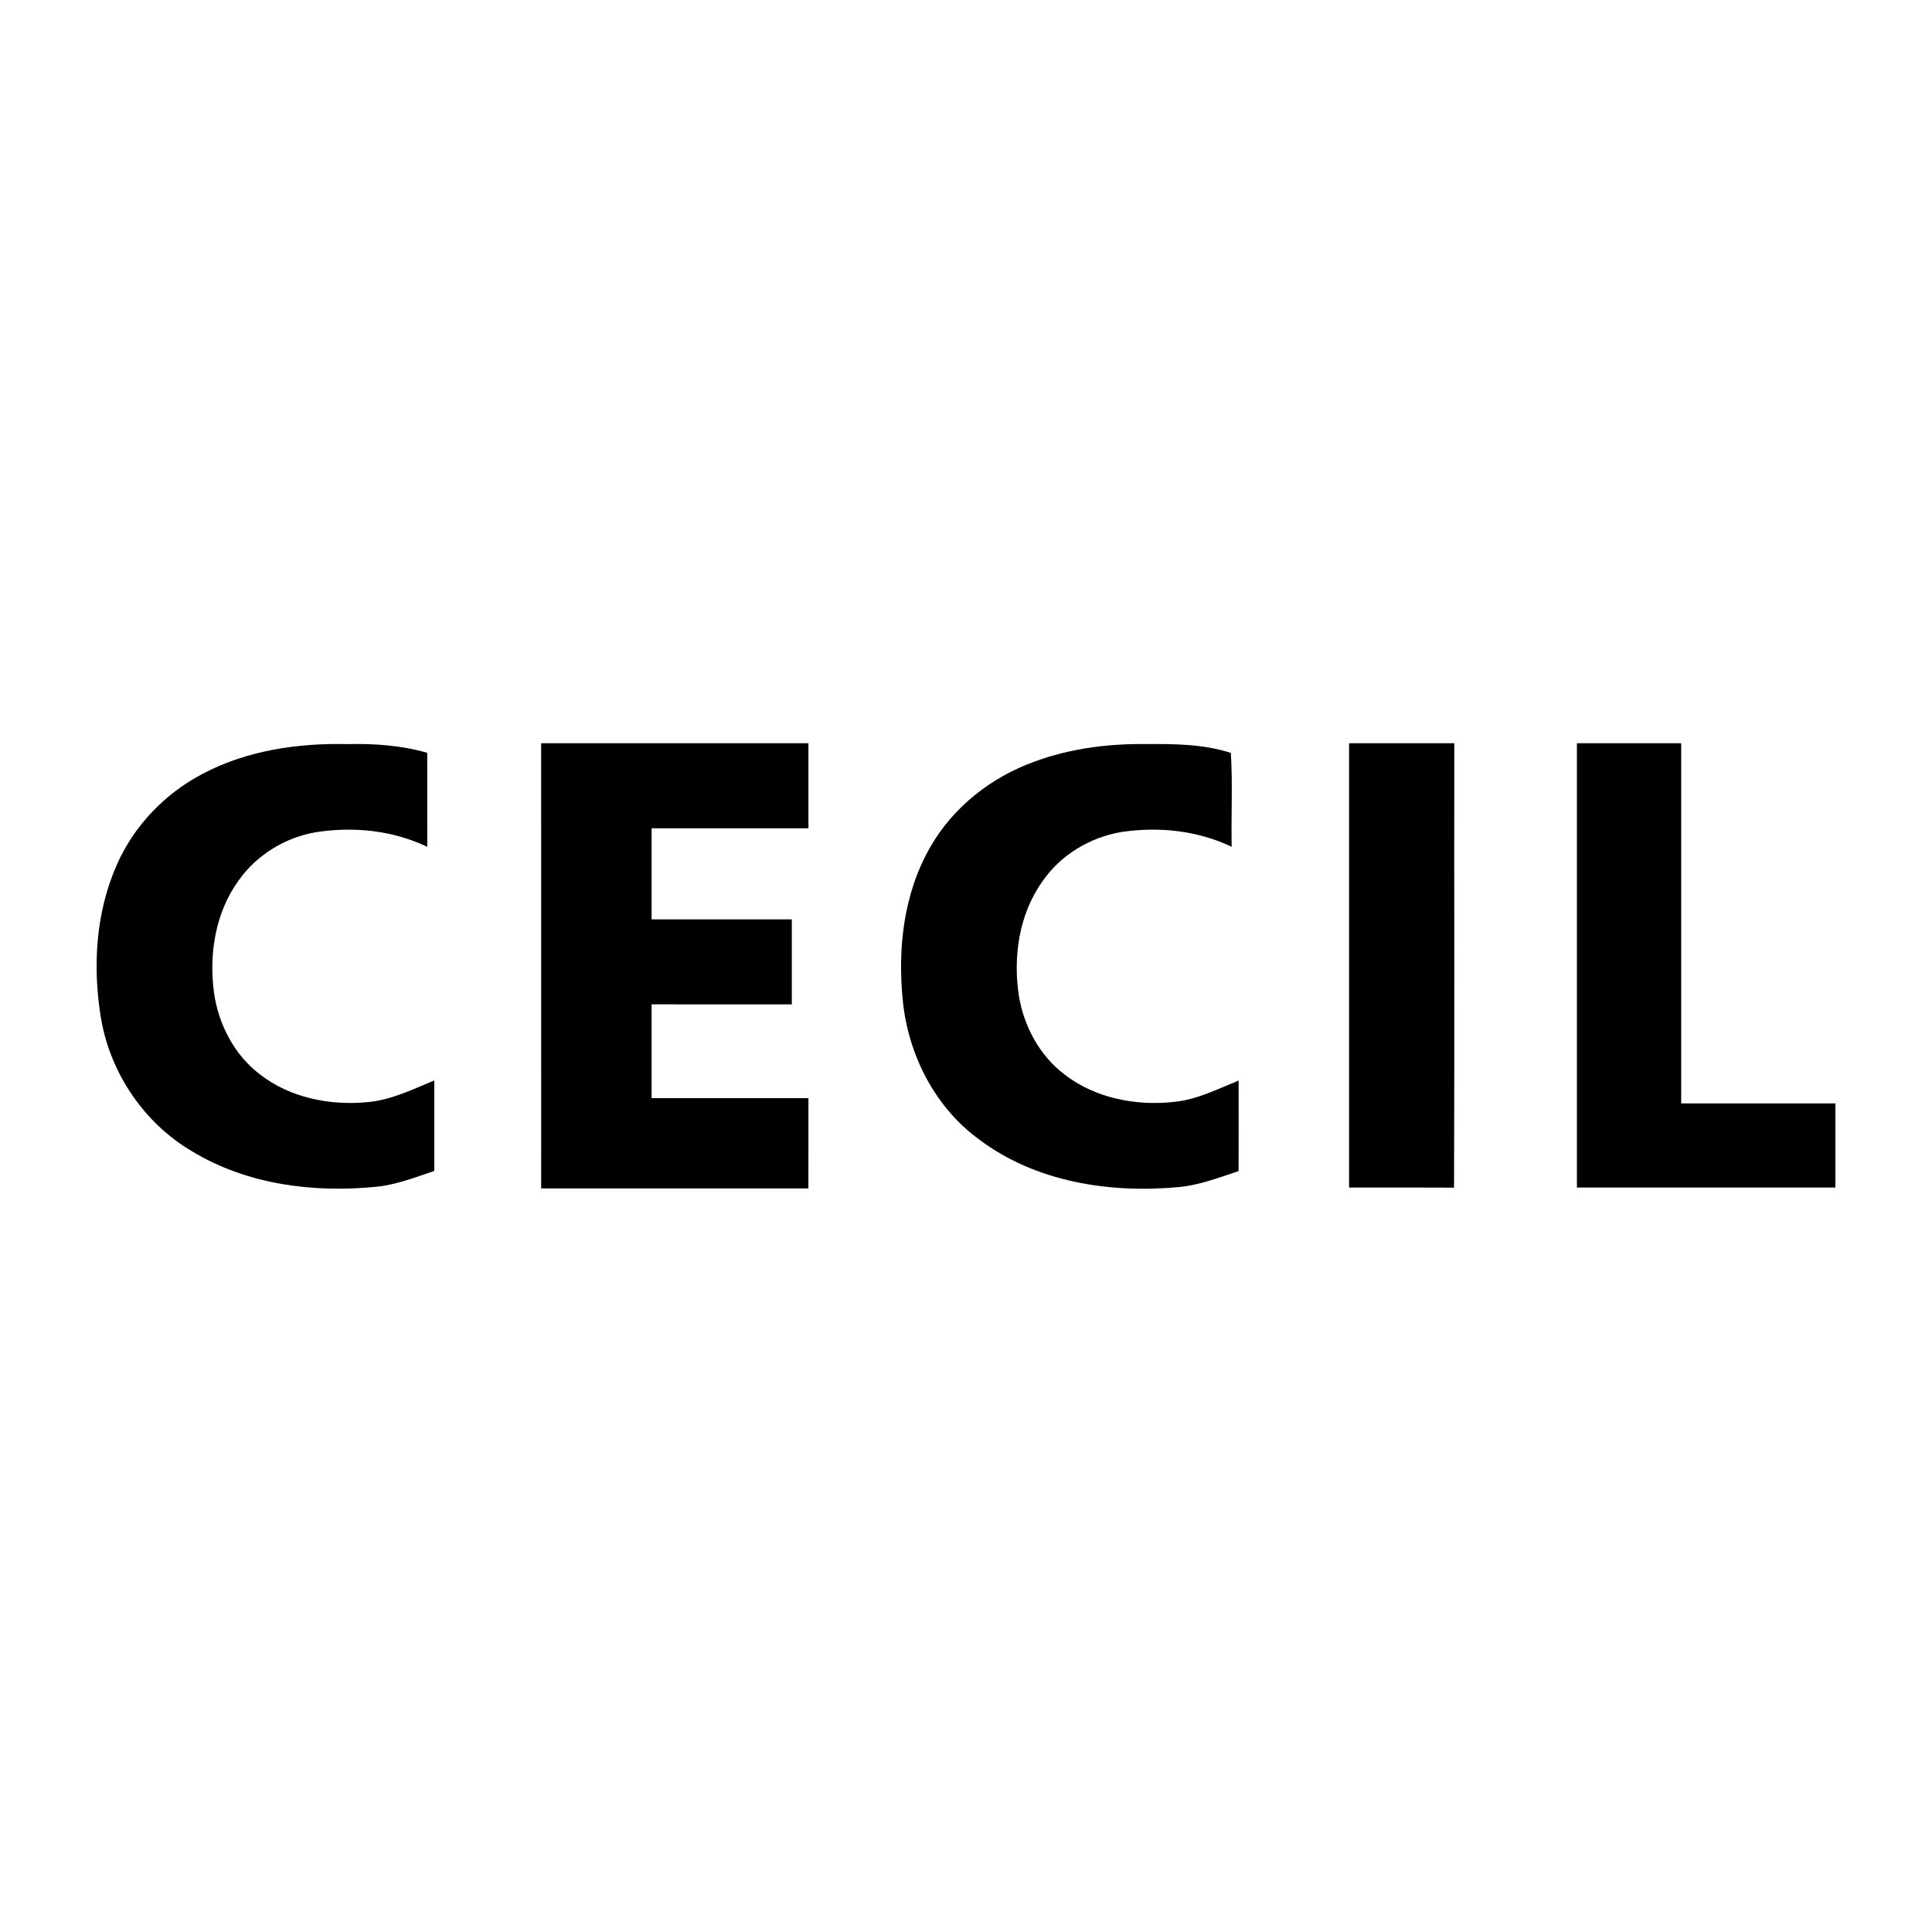
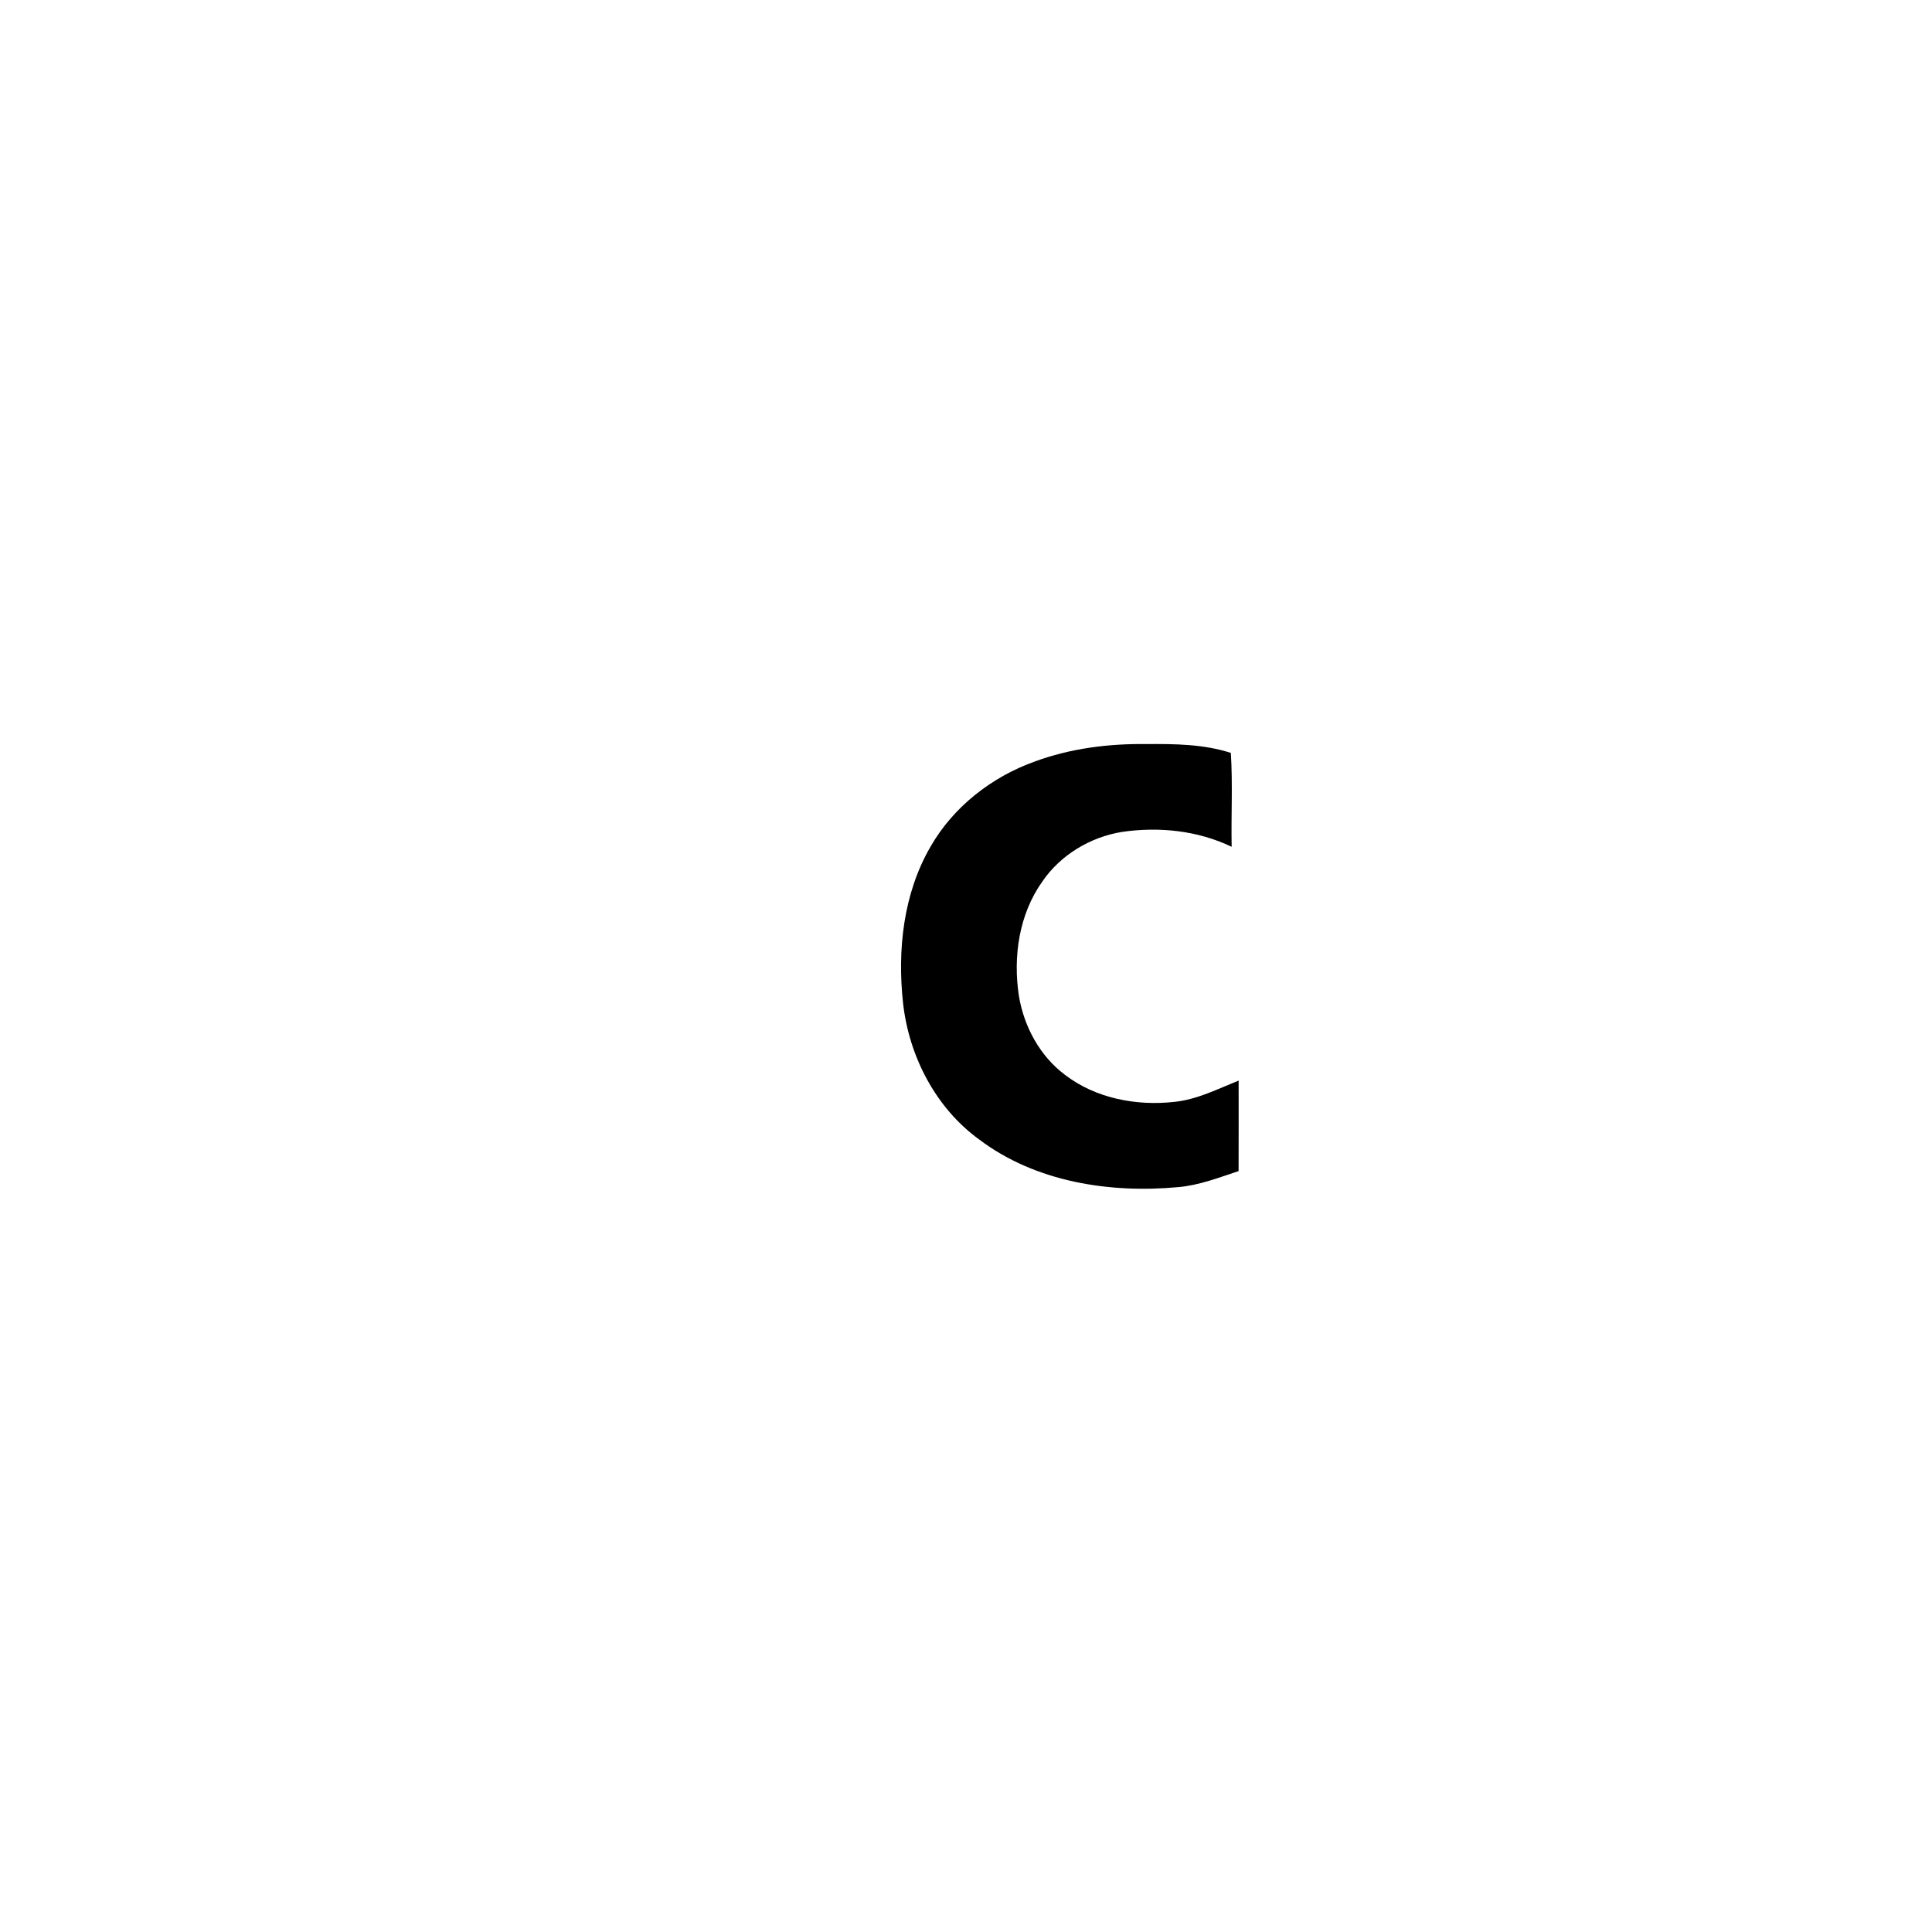
<svg xmlns="http://www.w3.org/2000/svg" version="1.1" id="Layer_1" x="0px" y="0px" viewBox="0 0 1000 1000" enable-background="new 0 0 1000 1000" xml:space="preserve">
  <g>
-     <path d="M104.728,400.6c22.95-12.168,49.401-16.047,75.123-15.453c13.896-0.333,27.882,0.666,41.292,4.5   c0.018,16.218,0,32.445,0.018,48.672c-17.901-8.559-38.313-10.62-57.78-7.551c-15.894,2.745-30.645,11.826-39.933,25.056   c-11.997,16.578-15.399,38.07-12.681,58.05c2.322,16.218,10.395,31.968,23.526,42.039c15.723,12.393,36.72,16.47,56.331,14.508   c12.105-1.143,23.112-6.633,34.182-11.196c-0.054,15.597-0.036,31.23-0.018,46.845c-9.648,3.24-19.269,7.02-29.484,8.145   c-32.688,3.357-67.293-0.981-95.787-18.234c-24.786-14.508-42.237-40.239-47.169-68.463c-4.509-26.703-2.916-55.152,8.208-80.109   C69.394,427.357,85.387,410.779,104.728,400.6L104.728,400.6z" />
-     <path d="M280.094,384.706c46.116,0,92.232,0,138.348,0c0,14.661,0,29.34,0,44.001c-27.045,0-54.117,0-81.171,0   c0,15.723-0.018,31.437,0,47.169c24.183,0,48.366,0,72.567,0c-0.018,14.652-0.018,29.313,0,43.992c-24.201,0-48.384,0-72.567-0.018   c-0.018,16.182,0,32.373,0,48.555c27.054,0,54.117,0,81.171,0c0,15.579,0.018,31.149-0.018,46.728   c-46.098-0.036-92.214,0-138.312,0C280.094,538.309,280.112,461.521,280.094,384.706L280.094,384.706z" />
    <path d="M535.514,394.183c18.486-6.822,38.349-9.324,57.996-9.054c14.598-0.117,29.529,0.036,43.578,4.572   c1.008,16.146,0.108,32.418,0.414,48.6c-17.595-8.442-37.629-10.503-56.799-7.695c-16.38,2.673-31.77,11.88-41.184,25.659   c-12.105,17.001-15.255,39.006-12.123,59.31c2.646,15.822,10.809,30.969,23.751,40.698c15.957,12.294,37.134,16.272,56.871,14.04   c11.709-1.233,22.311-6.669,33.093-11.007c0,15.615,0.054,31.239-0.018,46.854c-10.197,3.339-20.322,7.326-31.095,8.28   c-35.667,3.312-73.962-2.619-103.158-24.624c-22.599-16.416-36.36-43.137-39.42-70.641c-2.997-27.477,0.126-56.583,14.166-80.856   C493.403,417.637,513.23,402.193,535.514,394.183L535.514,394.183z" />
-     <path d="M698.279,384.706c18.144,0,36.306,0,54.45,0c-0.081,76.671,0.126,153.333-0.117,230.013   c-18.108-0.117-36.225-0.027-54.333-0.063C698.279,538.003,698.279,461.359,698.279,384.706L698.279,384.706z" />
-     <path d="M816.206,384.706c18,0,35.982,0,53.973,0c0.018,62.136,0,124.281,0,186.408c26.613,0,53.208-0.018,79.821,0   c0,14.517,0,29.034,0,43.542c-44.586,0-89.199,0-133.794,0C816.206,538.003,816.206,461.359,816.206,384.706L816.206,384.706z" />
  </g>
</svg>